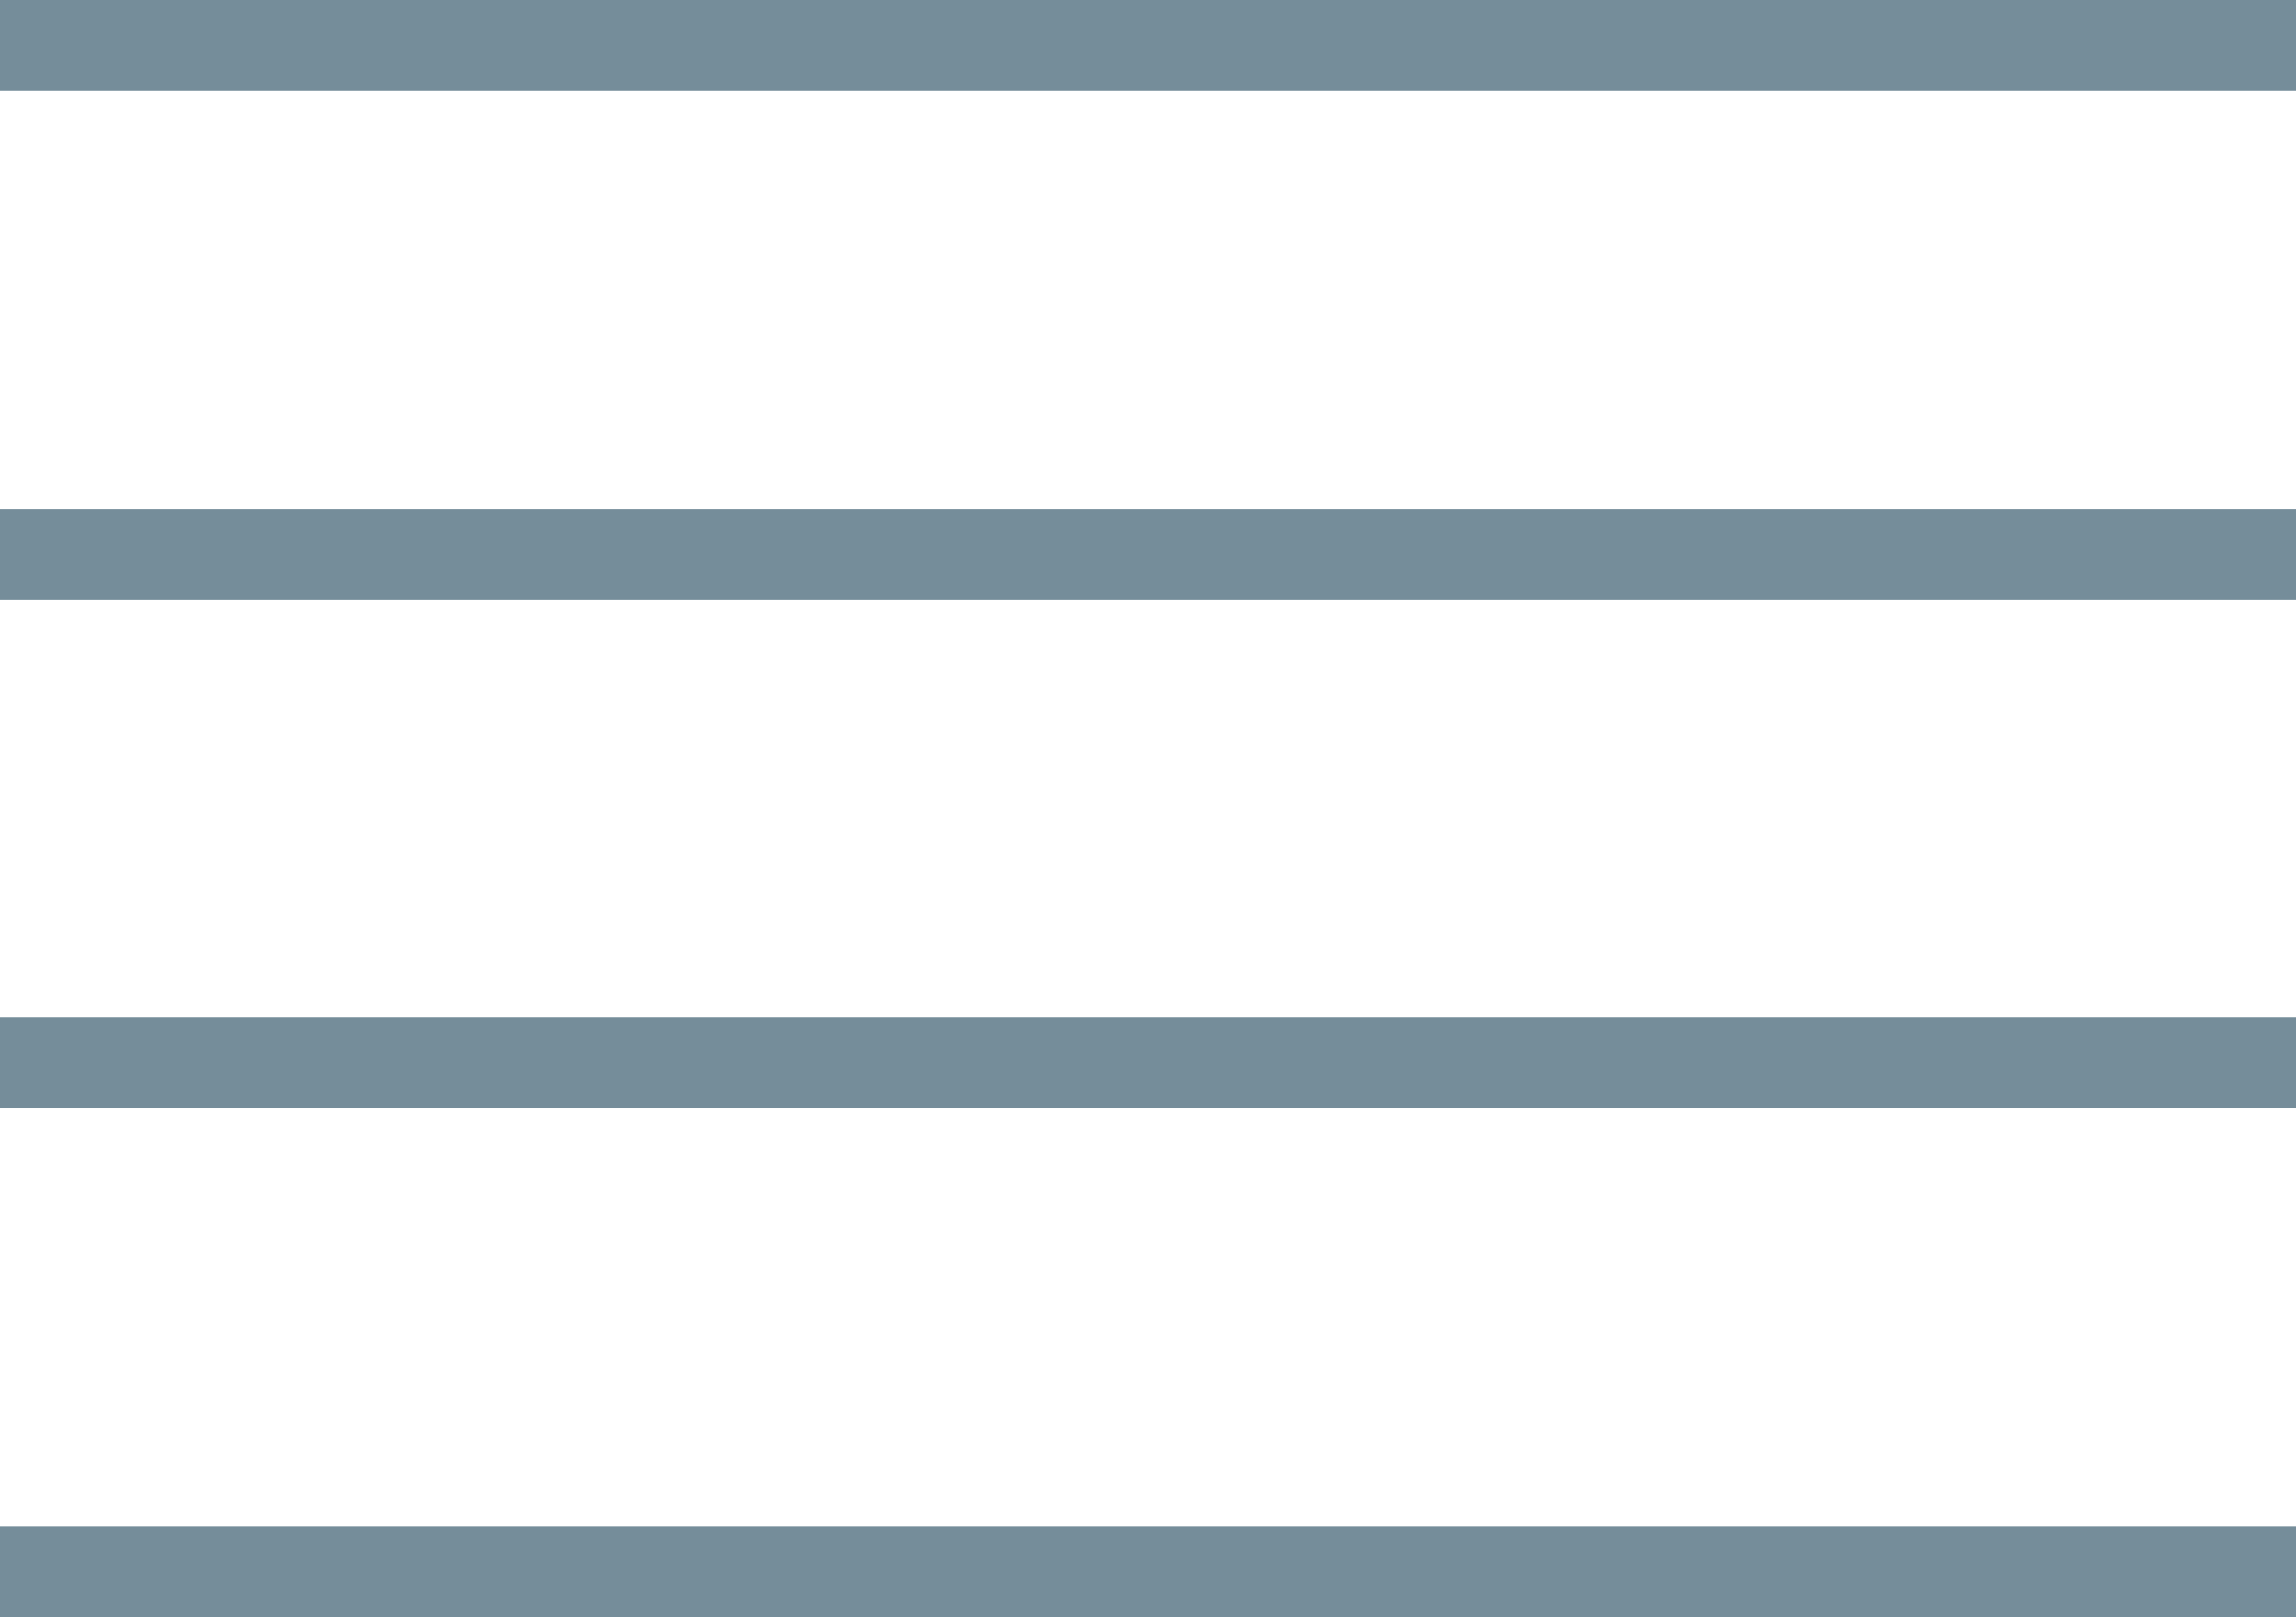
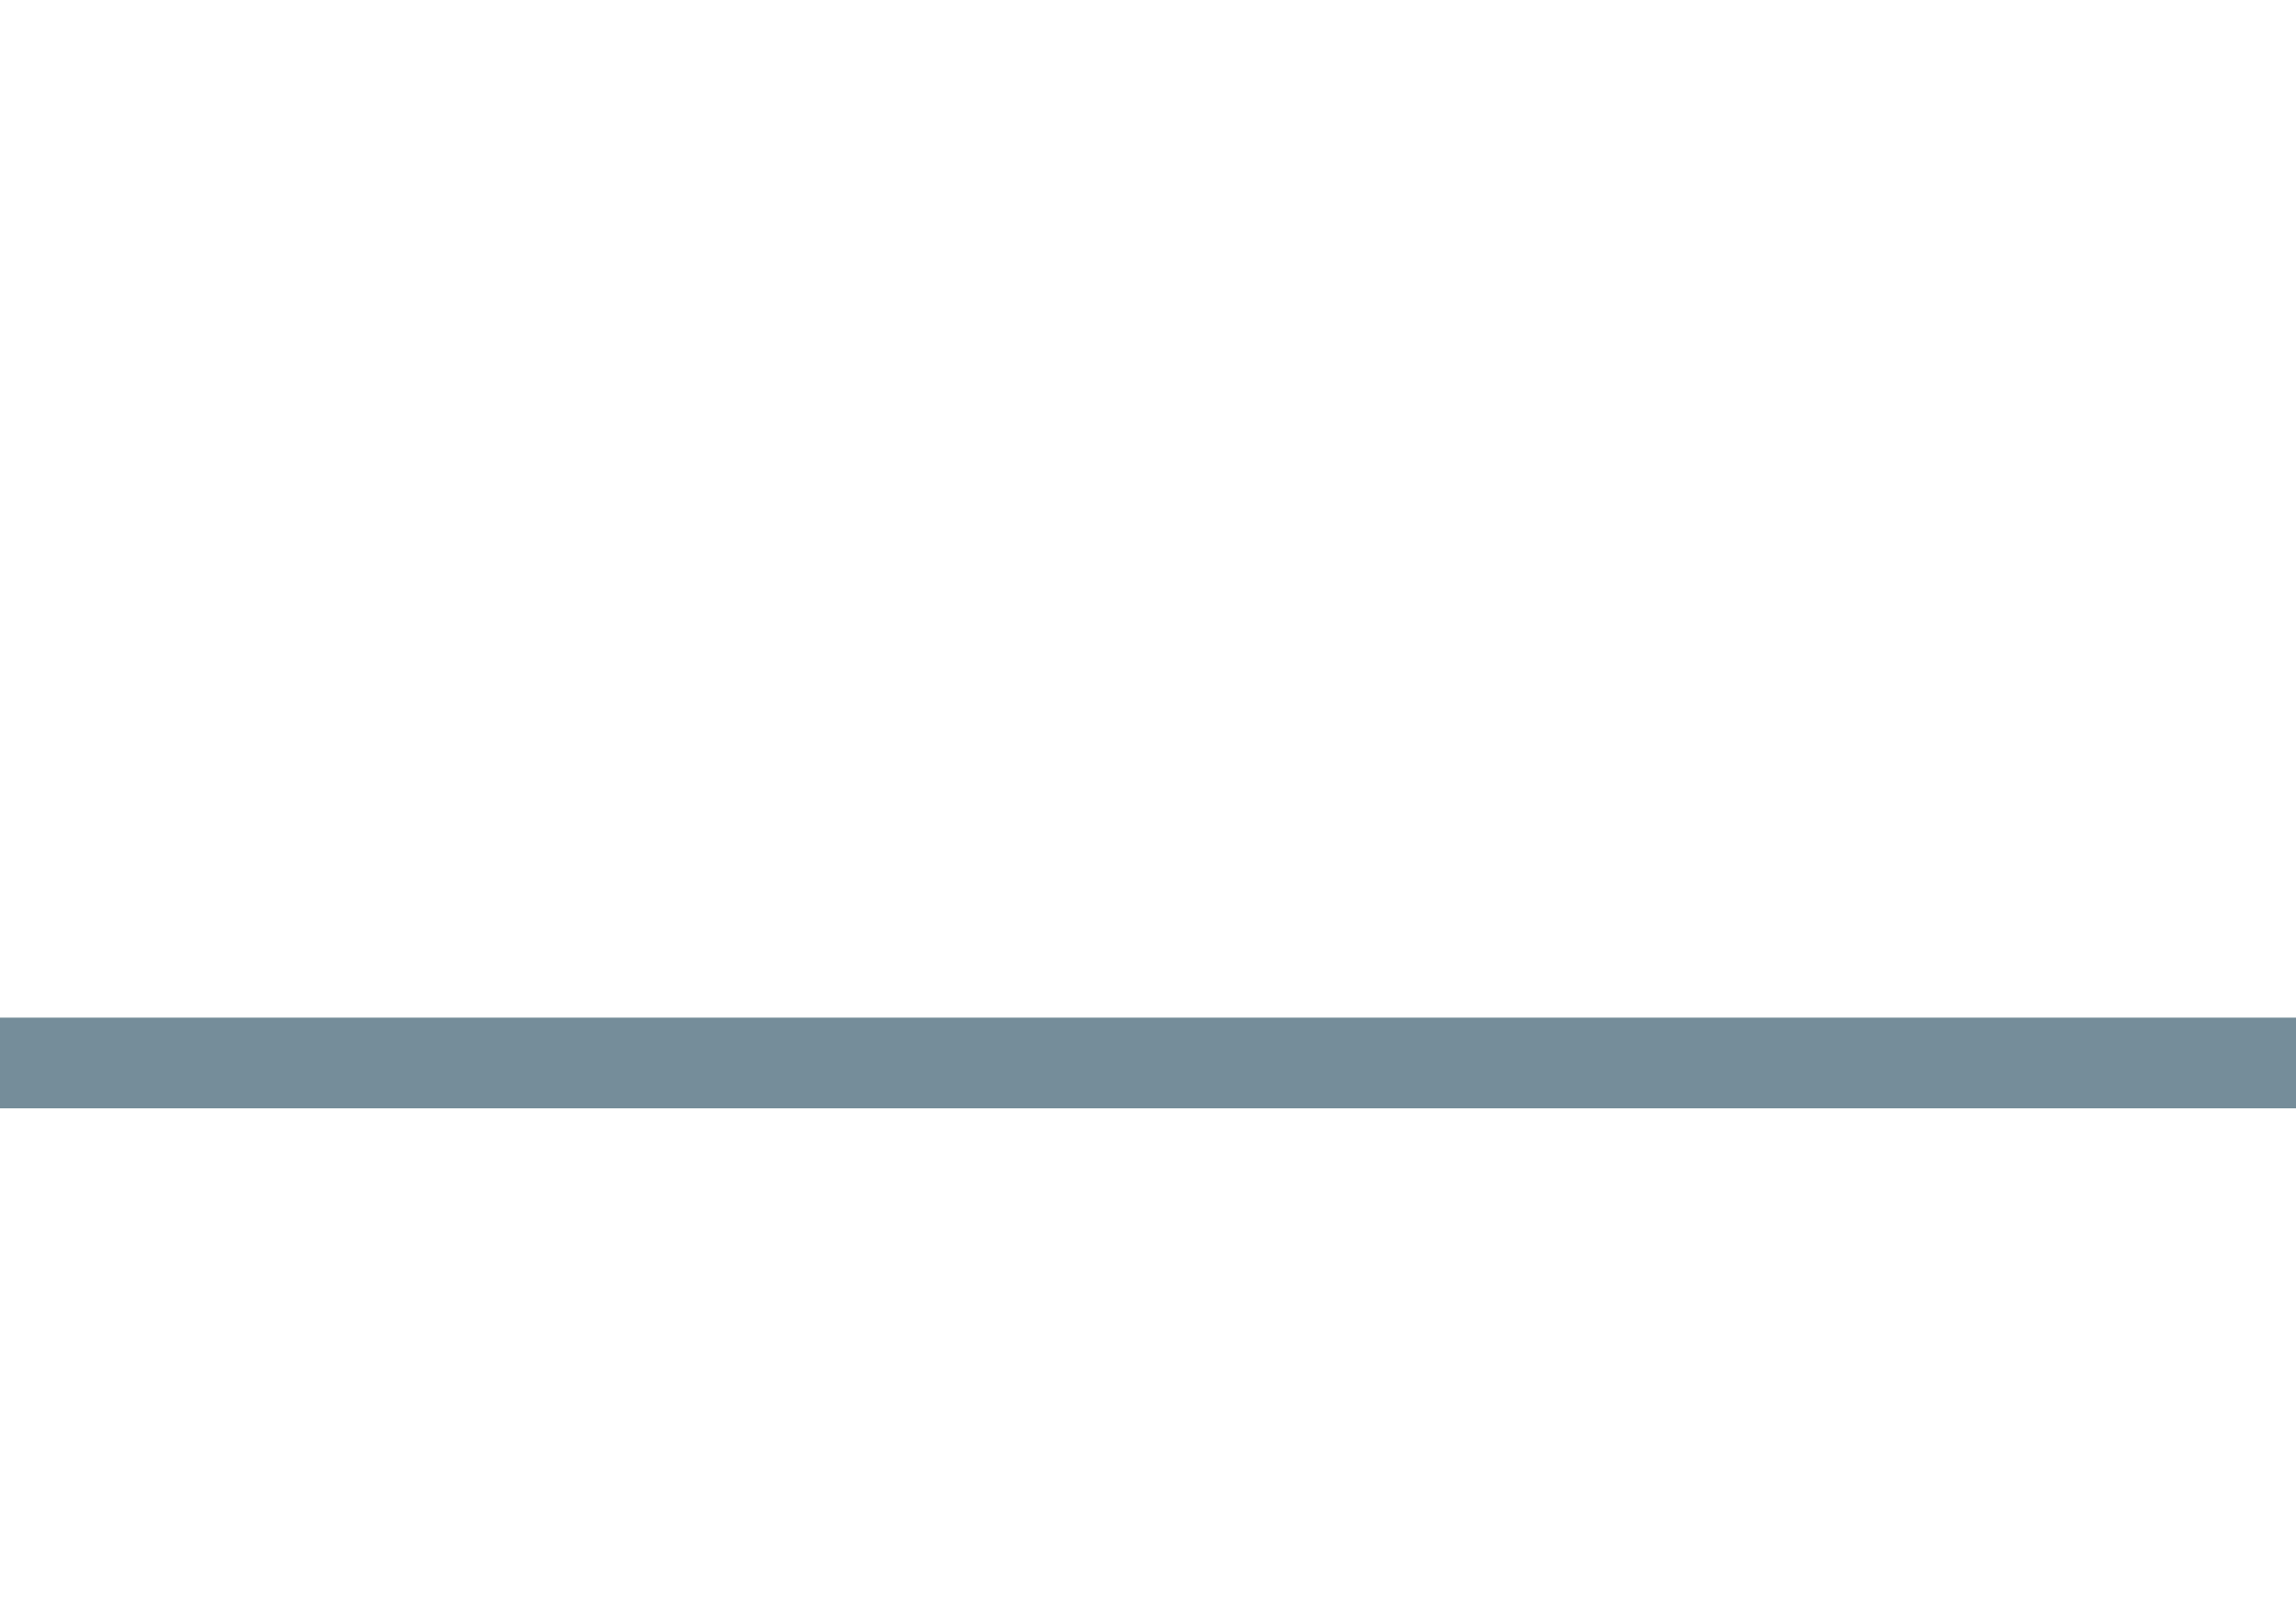
<svg xmlns="http://www.w3.org/2000/svg" width="75.946" height="53.5" viewBox="0 0 75.946 53.5">
  <g id="BURGER" transform="translate(-1626.157 -43.542)">
-     <line id="Linie_1" data-name="Linie 1" x2="75.946" transform="translate(1626.157 45.042)" fill="none" stroke="#758d9a" stroke-width="3" />
-     <line id="Linie_2" data-name="Linie 2" x2="75.946" transform="translate(1626.157 61.875)" fill="none" stroke="#758d9a" stroke-width="3" />
    <line id="Linie_3" data-name="Linie 3" x2="75.946" transform="translate(1626.157 78.709)" fill="none" stroke="#758d9a" stroke-width="3" />
-     <line id="Linie_4" data-name="Linie 4" x2="75.946" transform="translate(1626.157 95.542)" fill="none" stroke="#758d9a" stroke-width="3" />
  </g>
</svg>